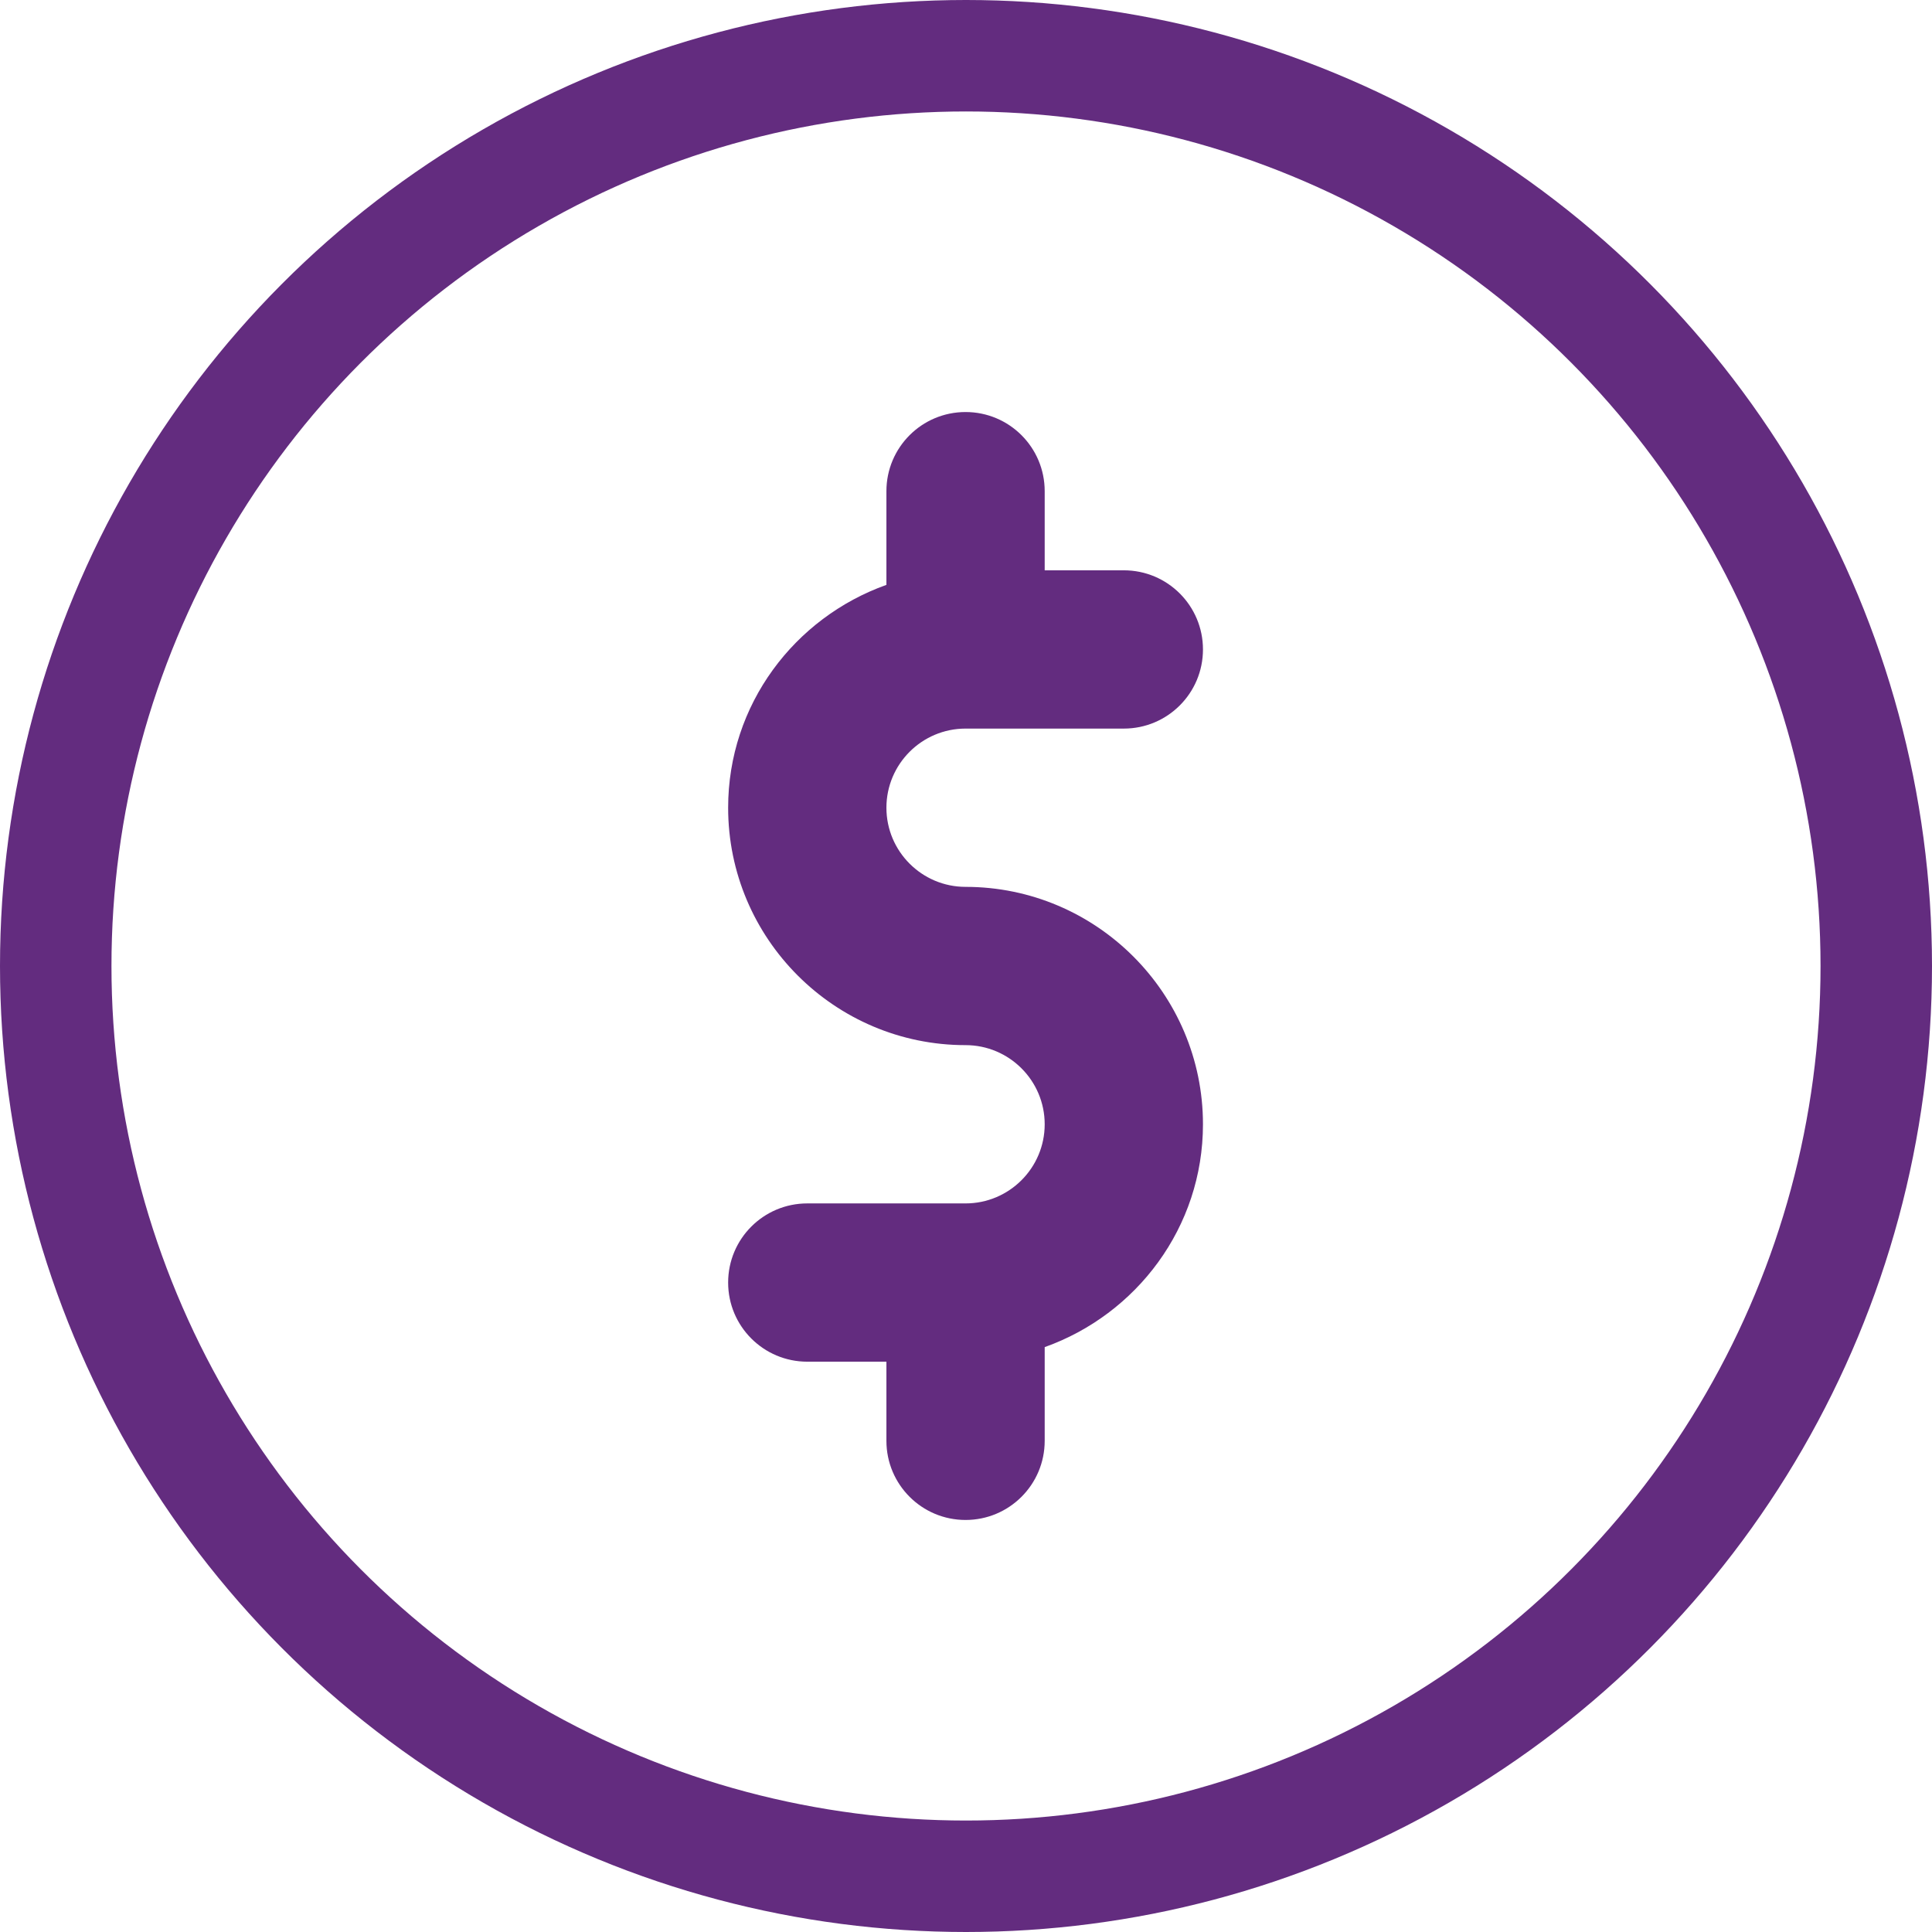
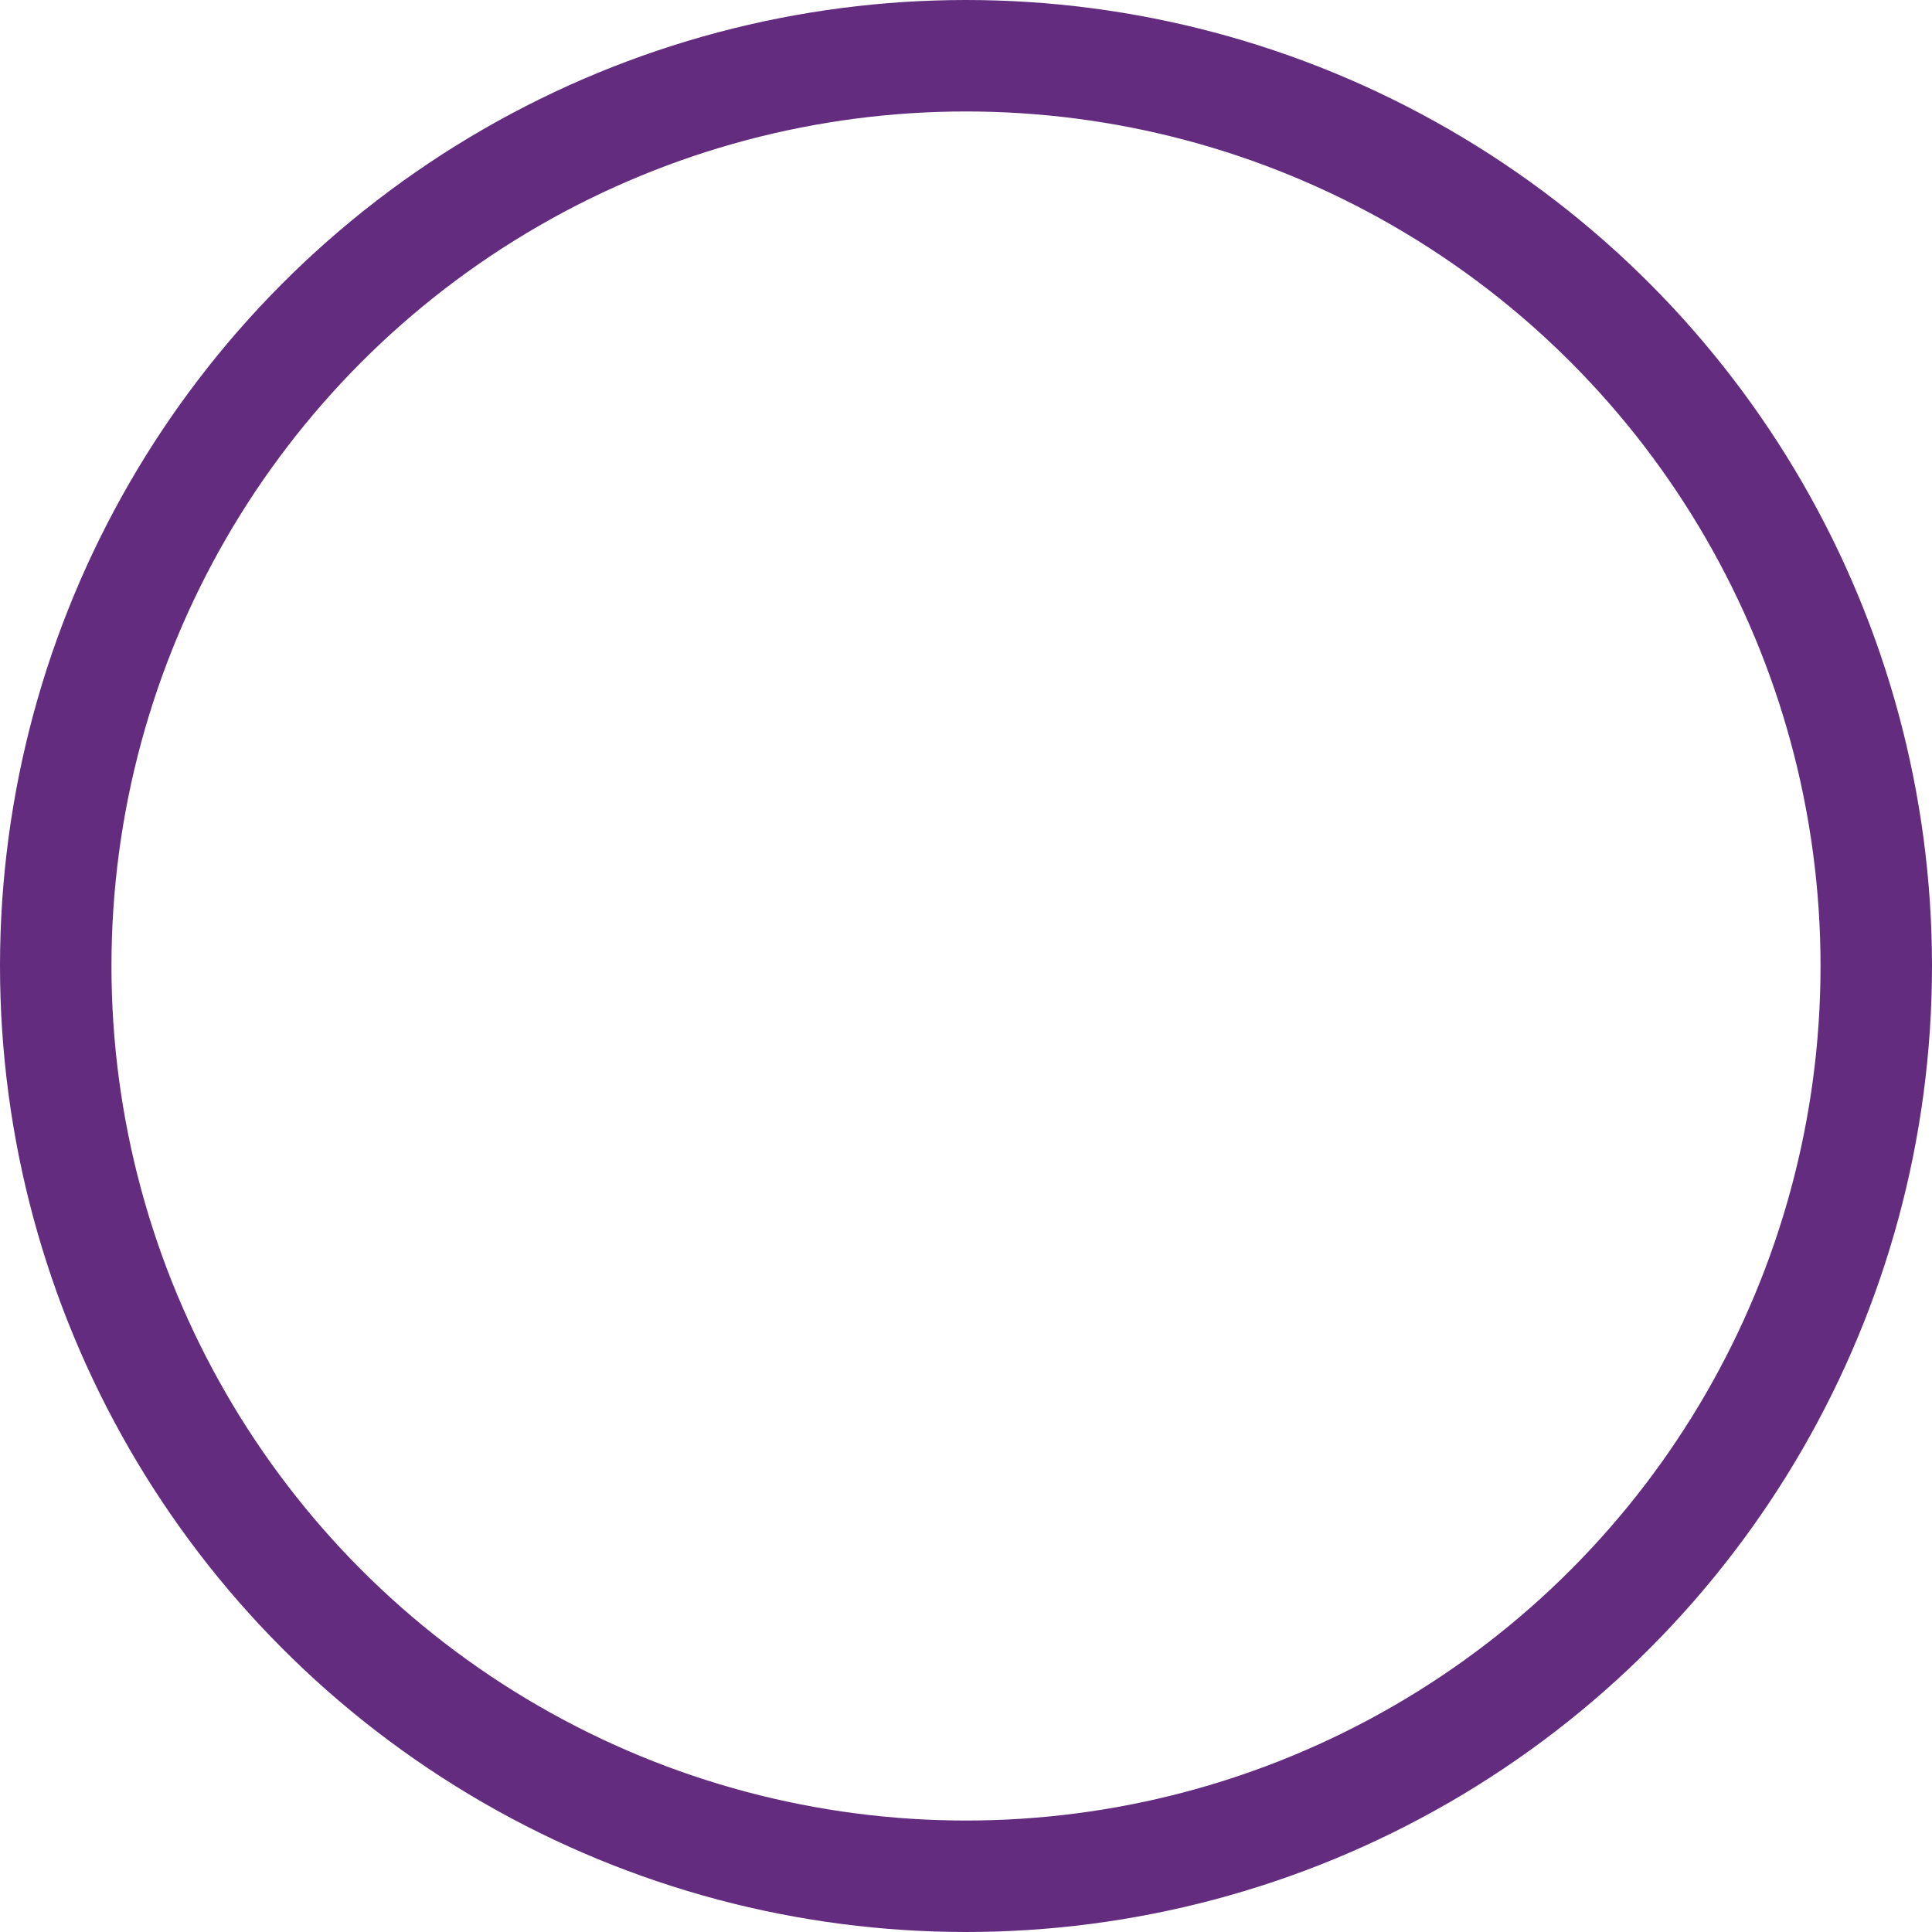
<svg xmlns="http://www.w3.org/2000/svg" width="26" height="26" viewBox="0 0 26 26" fill="none">
-   <path fill-rule="evenodd" clip-rule="evenodd" d="M16.189 15.13C16.189 13.369 14.755 11.935 12.994 11.935C12.407 11.935 11.929 11.458 11.929 10.87C11.929 10.282 12.407 9.805 12.994 9.805H15.124C15.712 9.805 16.189 9.329 16.189 8.74C16.189 8.151 15.712 7.675 15.124 7.675H14.059V6.61C14.059 6.021 13.582 5.545 12.994 5.545C12.406 5.545 11.929 6.021 11.929 6.61V7.871C10.692 8.312 9.799 9.483 9.799 10.87C9.799 12.632 11.232 14.065 12.994 14.065C13.581 14.065 14.059 14.542 14.059 15.13C14.059 15.718 13.581 16.195 12.994 16.195H10.864C10.276 16.195 9.799 16.671 9.799 17.26C9.799 17.849 10.276 18.325 10.864 18.325H11.929V19.39C11.929 19.979 12.406 20.455 12.994 20.455C13.582 20.455 14.059 19.979 14.059 19.39V18.129C15.295 17.688 16.189 16.517 16.189 15.13Z" fill="#632C7F" />
  <circle cx="13" cy="13" r="12.25" stroke="#632C7F" stroke-width="1.5" />
</svg>